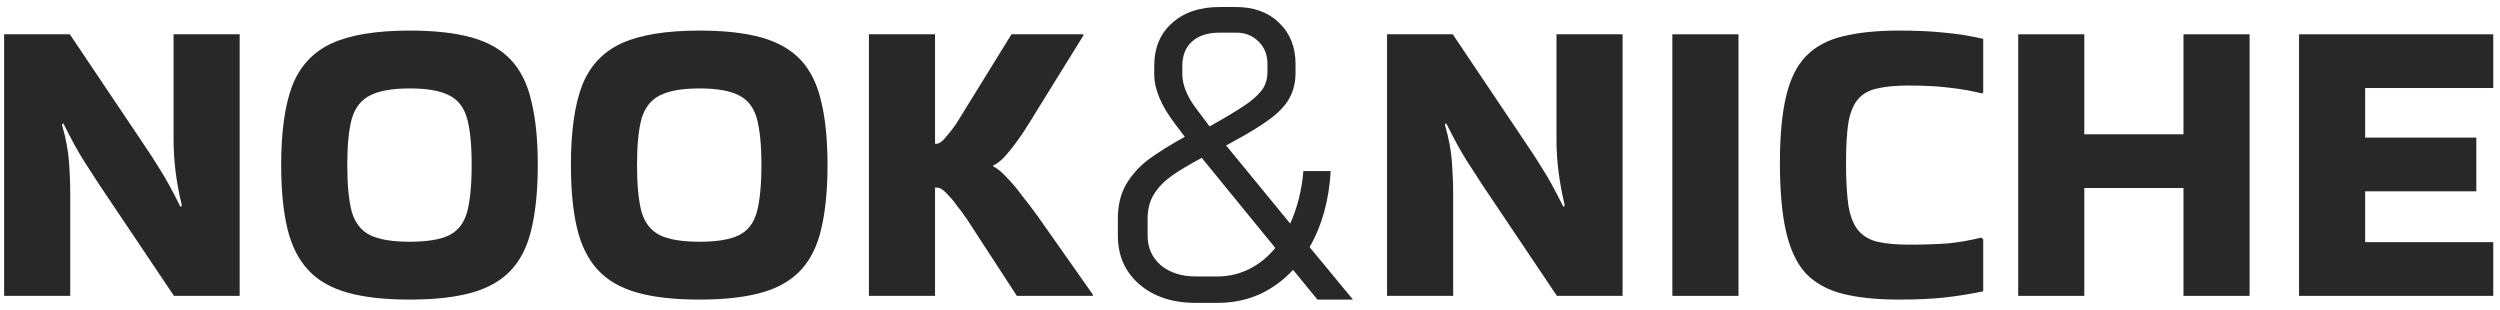
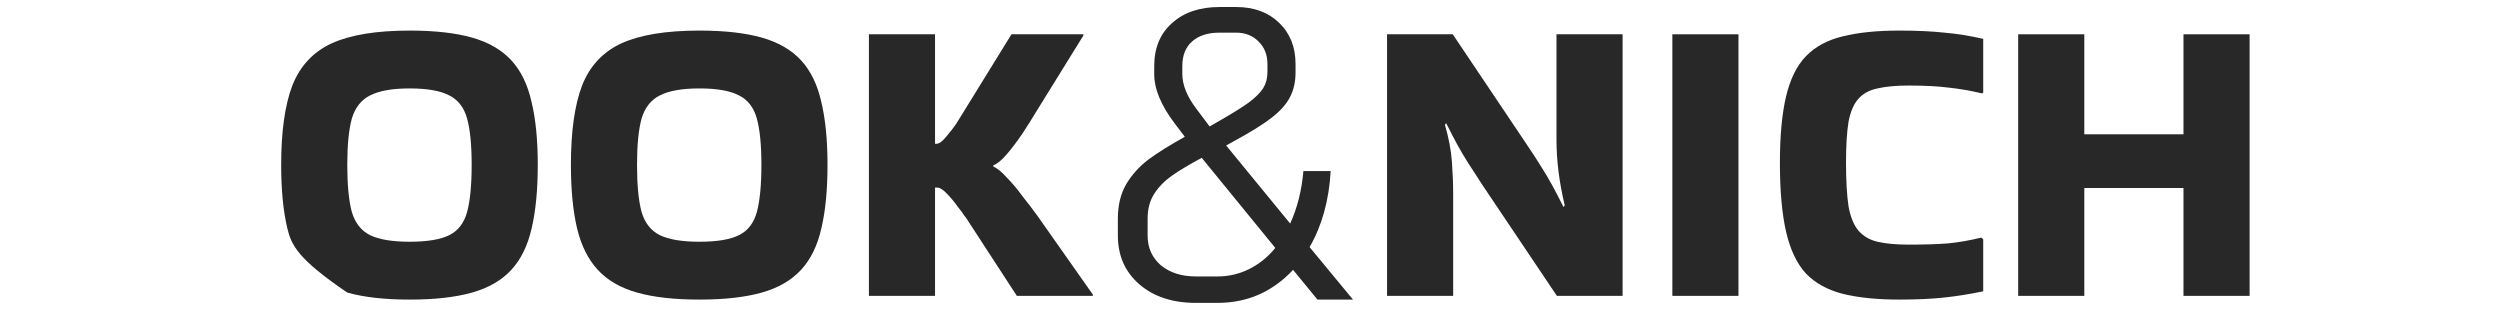
<svg xmlns="http://www.w3.org/2000/svg" width="242" height="30" viewBox="0 0 242 30" fill="none">
-   <path d="M222.548 28.64V3.32H241.348V8.52H228.948V13.32H239.708V18.52H228.948V23.44H241.348V28.64H222.548Z" fill="#282828" />
  <path d="M201.761 28.64H195.361V3.32H201.761V13H211.361V3.32H217.761V28.64H211.361V18.2H201.761V28.64Z" fill="#282828" />
  <path d="M191.975 23.16V28.2C190.695 28.467 189.442 28.667 188.215 28.8C186.989 28.933 185.535 29 183.855 29C181.695 29 179.869 28.813 178.375 28.44C176.909 28.067 175.722 27.413 174.815 26.48C173.935 25.52 173.295 24.173 172.895 22.44C172.495 20.707 172.295 18.48 172.295 15.76C172.295 13.147 172.495 11 172.895 9.32C173.295 7.64 173.935 6.347 174.815 5.44C175.722 4.507 176.909 3.867 178.375 3.52C179.869 3.147 181.695 2.96 183.855 2.96C185.535 2.96 186.989 3.027 188.215 3.16C189.442 3.267 190.695 3.467 191.975 3.76V8.96L191.855 9.04C190.735 8.773 189.655 8.587 188.615 8.48C187.575 8.347 186.295 8.28 184.775 8.28C183.549 8.28 182.535 8.373 181.735 8.56C180.962 8.72 180.349 9.053 179.895 9.56C179.442 10.067 179.122 10.813 178.935 11.8C178.775 12.787 178.695 14.107 178.695 15.76C178.695 17.493 178.775 18.893 178.935 19.96C179.122 21 179.442 21.787 179.895 22.32C180.349 22.853 180.962 23.213 181.735 23.4C182.535 23.587 183.549 23.68 184.775 23.68C186.269 23.68 187.535 23.64 188.575 23.56C189.642 23.453 190.709 23.267 191.775 23L191.975 23.16Z" fill="#282828" />
  <path d="M168.284 28.64H161.884V3.32H168.284V28.64Z" fill="#282828" />
  <path d="M150.667 3.32H157.067V28.64H150.707L143.507 17.92C142.947 17.067 142.481 16.347 142.107 15.76C141.734 15.174 141.387 14.587 141.067 14C140.747 13.414 140.387 12.72 139.987 11.92L139.867 12.08C140.241 13.36 140.467 14.56 140.547 15.68C140.627 16.774 140.667 17.84 140.667 18.88V28.64H134.267V3.32H140.627L147.827 14.04C148.387 14.867 148.854 15.587 149.227 16.2C149.601 16.787 149.947 17.374 150.267 17.96C150.587 18.547 150.947 19.24 151.347 20.04L151.467 19.88C151.201 18.76 151.001 17.68 150.867 16.64C150.734 15.574 150.667 14.52 150.667 13.48V3.32Z" fill="#282828" />
  <path d="M127.529 29L125.169 26.12C124.209 27.16 123.102 27.96 121.849 28.52C120.622 29.053 119.289 29.32 117.849 29.32H115.769C113.502 29.32 111.675 28.72 110.289 27.52C108.902 26.32 108.209 24.747 108.209 22.8V21.16C108.209 19.88 108.475 18.773 109.009 17.84C109.569 16.907 110.289 16.107 111.169 15.44C112.075 14.774 113.249 14.04 114.689 13.24L113.689 11.92C112.382 10.187 111.729 8.614 111.729 7.2V6.4C111.729 4.64 112.302 3.254 113.449 2.24C114.595 1.2 116.129 0.68 118.049 0.68H119.649C121.382 0.68 122.769 1.187 123.809 2.2C124.875 3.214 125.409 4.547 125.409 6.2V7C125.409 7.934 125.222 8.747 124.849 9.44C124.502 10.107 123.915 10.76 123.089 11.4C122.262 12.04 121.062 12.787 119.489 13.64L118.689 14.08L124.889 21.64C125.582 20.12 126.009 18.427 126.169 16.56H128.809C128.649 19.387 127.969 21.84 126.769 23.92L130.969 29H127.529ZM114.449 7.16C114.449 8.2 114.889 9.307 115.769 10.48L117.089 12.24L117.929 11.76C119.235 11.014 120.222 10.4 120.889 9.92C121.555 9.414 122.022 8.947 122.289 8.52C122.555 8.067 122.689 7.56 122.689 7V6.2C122.689 5.294 122.395 4.56 121.809 4C121.249 3.44 120.529 3.16 119.649 3.16H118.049C116.929 3.16 116.049 3.44 115.409 4C114.769 4.56 114.449 5.36 114.449 6.4V7.16ZM117.849 26.76C118.942 26.76 119.969 26.52 120.929 26.04C121.889 25.56 122.729 24.88 123.449 24L116.329 15.28C115.129 15.92 114.169 16.494 113.449 17C112.729 17.507 112.155 18.093 111.729 18.76C111.302 19.427 111.089 20.227 111.089 21.16V22.8C111.089 23.974 111.515 24.933 112.369 25.68C113.249 26.4 114.382 26.76 115.769 26.76H117.849Z" fill="#282828" />
  <path d="M90.511 28.64H84.111V3.32H90.511V13.92C90.564 13.92 90.604 13.92 90.631 13.92C90.898 13.92 91.204 13.707 91.551 13.28C91.924 12.854 92.258 12.427 92.551 12L97.911 3.32H104.871V3.44L100.311 10.8C99.911 11.467 99.458 12.187 98.951 12.96C98.444 13.707 97.938 14.374 97.431 14.96C96.951 15.52 96.524 15.867 96.151 16V16.12C96.524 16.28 96.951 16.627 97.431 17.16C97.938 17.667 98.444 18.267 98.951 18.96C99.484 19.627 99.991 20.294 100.471 20.96L105.791 28.52V28.64H98.431L93.431 20.96V21C93.271 20.734 93.018 20.387 92.671 19.96C92.351 19.507 92.004 19.094 91.631 18.72C91.284 18.347 90.978 18.16 90.711 18.16C90.658 18.16 90.618 18.16 90.591 18.16C90.564 18.16 90.538 18.16 90.511 18.16V28.64Z" fill="#282828" />
  <path d="M55.264 15.96C55.264 12.733 55.624 10.173 56.344 8.28C57.091 6.387 58.357 5.027 60.144 4.2C61.957 3.373 64.477 2.96 67.704 2.96C70.131 2.96 72.144 3.187 73.744 3.64C75.344 4.093 76.611 4.827 77.544 5.84C78.477 6.853 79.131 8.2 79.504 9.88C79.904 11.533 80.104 13.56 80.104 15.96C80.104 18.387 79.904 20.44 79.504 22.12C79.131 23.773 78.477 25.107 77.544 26.12C76.611 27.133 75.344 27.867 73.744 28.32C72.144 28.773 70.131 29 67.704 29C65.277 29 63.264 28.773 61.664 28.32C60.064 27.867 58.797 27.133 57.864 26.12C56.931 25.107 56.264 23.773 55.864 22.12C55.464 20.44 55.264 18.387 55.264 15.96ZM67.704 23.4C69.411 23.4 70.691 23.187 71.544 22.76C72.397 22.333 72.971 21.587 73.264 20.52C73.557 19.427 73.704 17.907 73.704 15.96C73.704 14.04 73.557 12.547 73.264 11.48C72.971 10.413 72.397 9.667 71.544 9.24C70.691 8.787 69.411 8.56 67.704 8.56C66.024 8.56 64.744 8.787 63.864 9.24C63.011 9.667 62.424 10.413 62.104 11.48C61.811 12.547 61.664 14.04 61.664 15.96C61.664 17.907 61.811 19.427 62.104 20.52C62.424 21.587 63.011 22.333 63.864 22.76C64.744 23.187 66.024 23.4 67.704 23.4Z" fill="#282828" />
-   <path d="M27.217 15.96C27.217 12.733 27.577 10.173 28.297 8.28C29.044 6.387 30.311 5.027 32.097 4.2C33.91 3.373 36.431 2.96 39.657 2.96C42.084 2.96 44.097 3.187 45.697 3.64C47.297 4.093 48.564 4.827 49.497 5.84C50.431 6.853 51.084 8.2 51.457 9.88C51.857 11.533 52.057 13.56 52.057 15.96C52.057 18.387 51.857 20.44 51.457 22.12C51.084 23.773 50.431 25.107 49.497 26.12C48.564 27.133 47.297 27.867 45.697 28.32C44.097 28.773 42.084 29 39.657 29C37.23 29 35.217 28.773 33.617 28.32C32.017 27.867 30.75 27.133 29.817 26.12C28.884 25.107 28.217 23.773 27.817 22.12C27.417 20.44 27.217 18.387 27.217 15.96ZM39.657 23.4C41.364 23.4 42.644 23.187 43.497 22.76C44.35 22.333 44.924 21.587 45.217 20.52C45.511 19.427 45.657 17.907 45.657 15.96C45.657 14.04 45.511 12.547 45.217 11.48C44.924 10.413 44.35 9.667 43.497 9.24C42.644 8.787 41.364 8.56 39.657 8.56C37.977 8.56 36.697 8.787 35.817 9.24C34.964 9.667 34.377 10.413 34.057 11.48C33.764 12.547 33.617 14.04 33.617 15.96C33.617 17.907 33.764 19.427 34.057 20.52C34.377 21.587 34.964 22.333 35.817 22.76C36.697 23.187 37.977 23.4 39.657 23.4Z" fill="#282828" />
-   <path d="M16.8 3.32H23.2V28.64H16.84L9.64 17.92C9.08 17.067 8.613 16.347 8.24 15.76C7.867 15.174 7.52 14.587 7.2 14C6.88 13.414 6.52 12.72 6.12 11.92L6 12.08C6.373 13.36 6.6 14.56 6.68 15.68C6.76 16.774 6.8 17.84 6.8 18.88V28.64H0.4V3.32H6.76L13.96 14.04C14.52 14.867 14.987 15.587 15.36 16.2C15.733 16.787 16.08 17.374 16.4 17.96C16.72 18.547 17.08 19.24 17.48 20.04L17.6 19.88C17.333 18.76 17.133 17.68 17 16.64C16.867 15.574 16.8 14.52 16.8 13.48V3.32Z" fill="#282828" />
+   <path d="M27.217 15.96C27.217 12.733 27.577 10.173 28.297 8.28C29.044 6.387 30.311 5.027 32.097 4.2C33.91 3.373 36.431 2.96 39.657 2.96C42.084 2.96 44.097 3.187 45.697 3.64C47.297 4.093 48.564 4.827 49.497 5.84C50.431 6.853 51.084 8.2 51.457 9.88C51.857 11.533 52.057 13.56 52.057 15.96C52.057 18.387 51.857 20.44 51.457 22.12C51.084 23.773 50.431 25.107 49.497 26.12C48.564 27.133 47.297 27.867 45.697 28.32C44.097 28.773 42.084 29 39.657 29C37.23 29 35.217 28.773 33.617 28.32C28.884 25.107 28.217 23.773 27.817 22.12C27.417 20.44 27.217 18.387 27.217 15.96ZM39.657 23.4C41.364 23.4 42.644 23.187 43.497 22.76C44.35 22.333 44.924 21.587 45.217 20.52C45.511 19.427 45.657 17.907 45.657 15.96C45.657 14.04 45.511 12.547 45.217 11.48C44.924 10.413 44.35 9.667 43.497 9.24C42.644 8.787 41.364 8.56 39.657 8.56C37.977 8.56 36.697 8.787 35.817 9.24C34.964 9.667 34.377 10.413 34.057 11.48C33.764 12.547 33.617 14.04 33.617 15.96C33.617 17.907 33.764 19.427 34.057 20.52C34.377 21.587 34.964 22.333 35.817 22.76C36.697 23.187 37.977 23.4 39.657 23.4Z" fill="#282828" />
</svg>